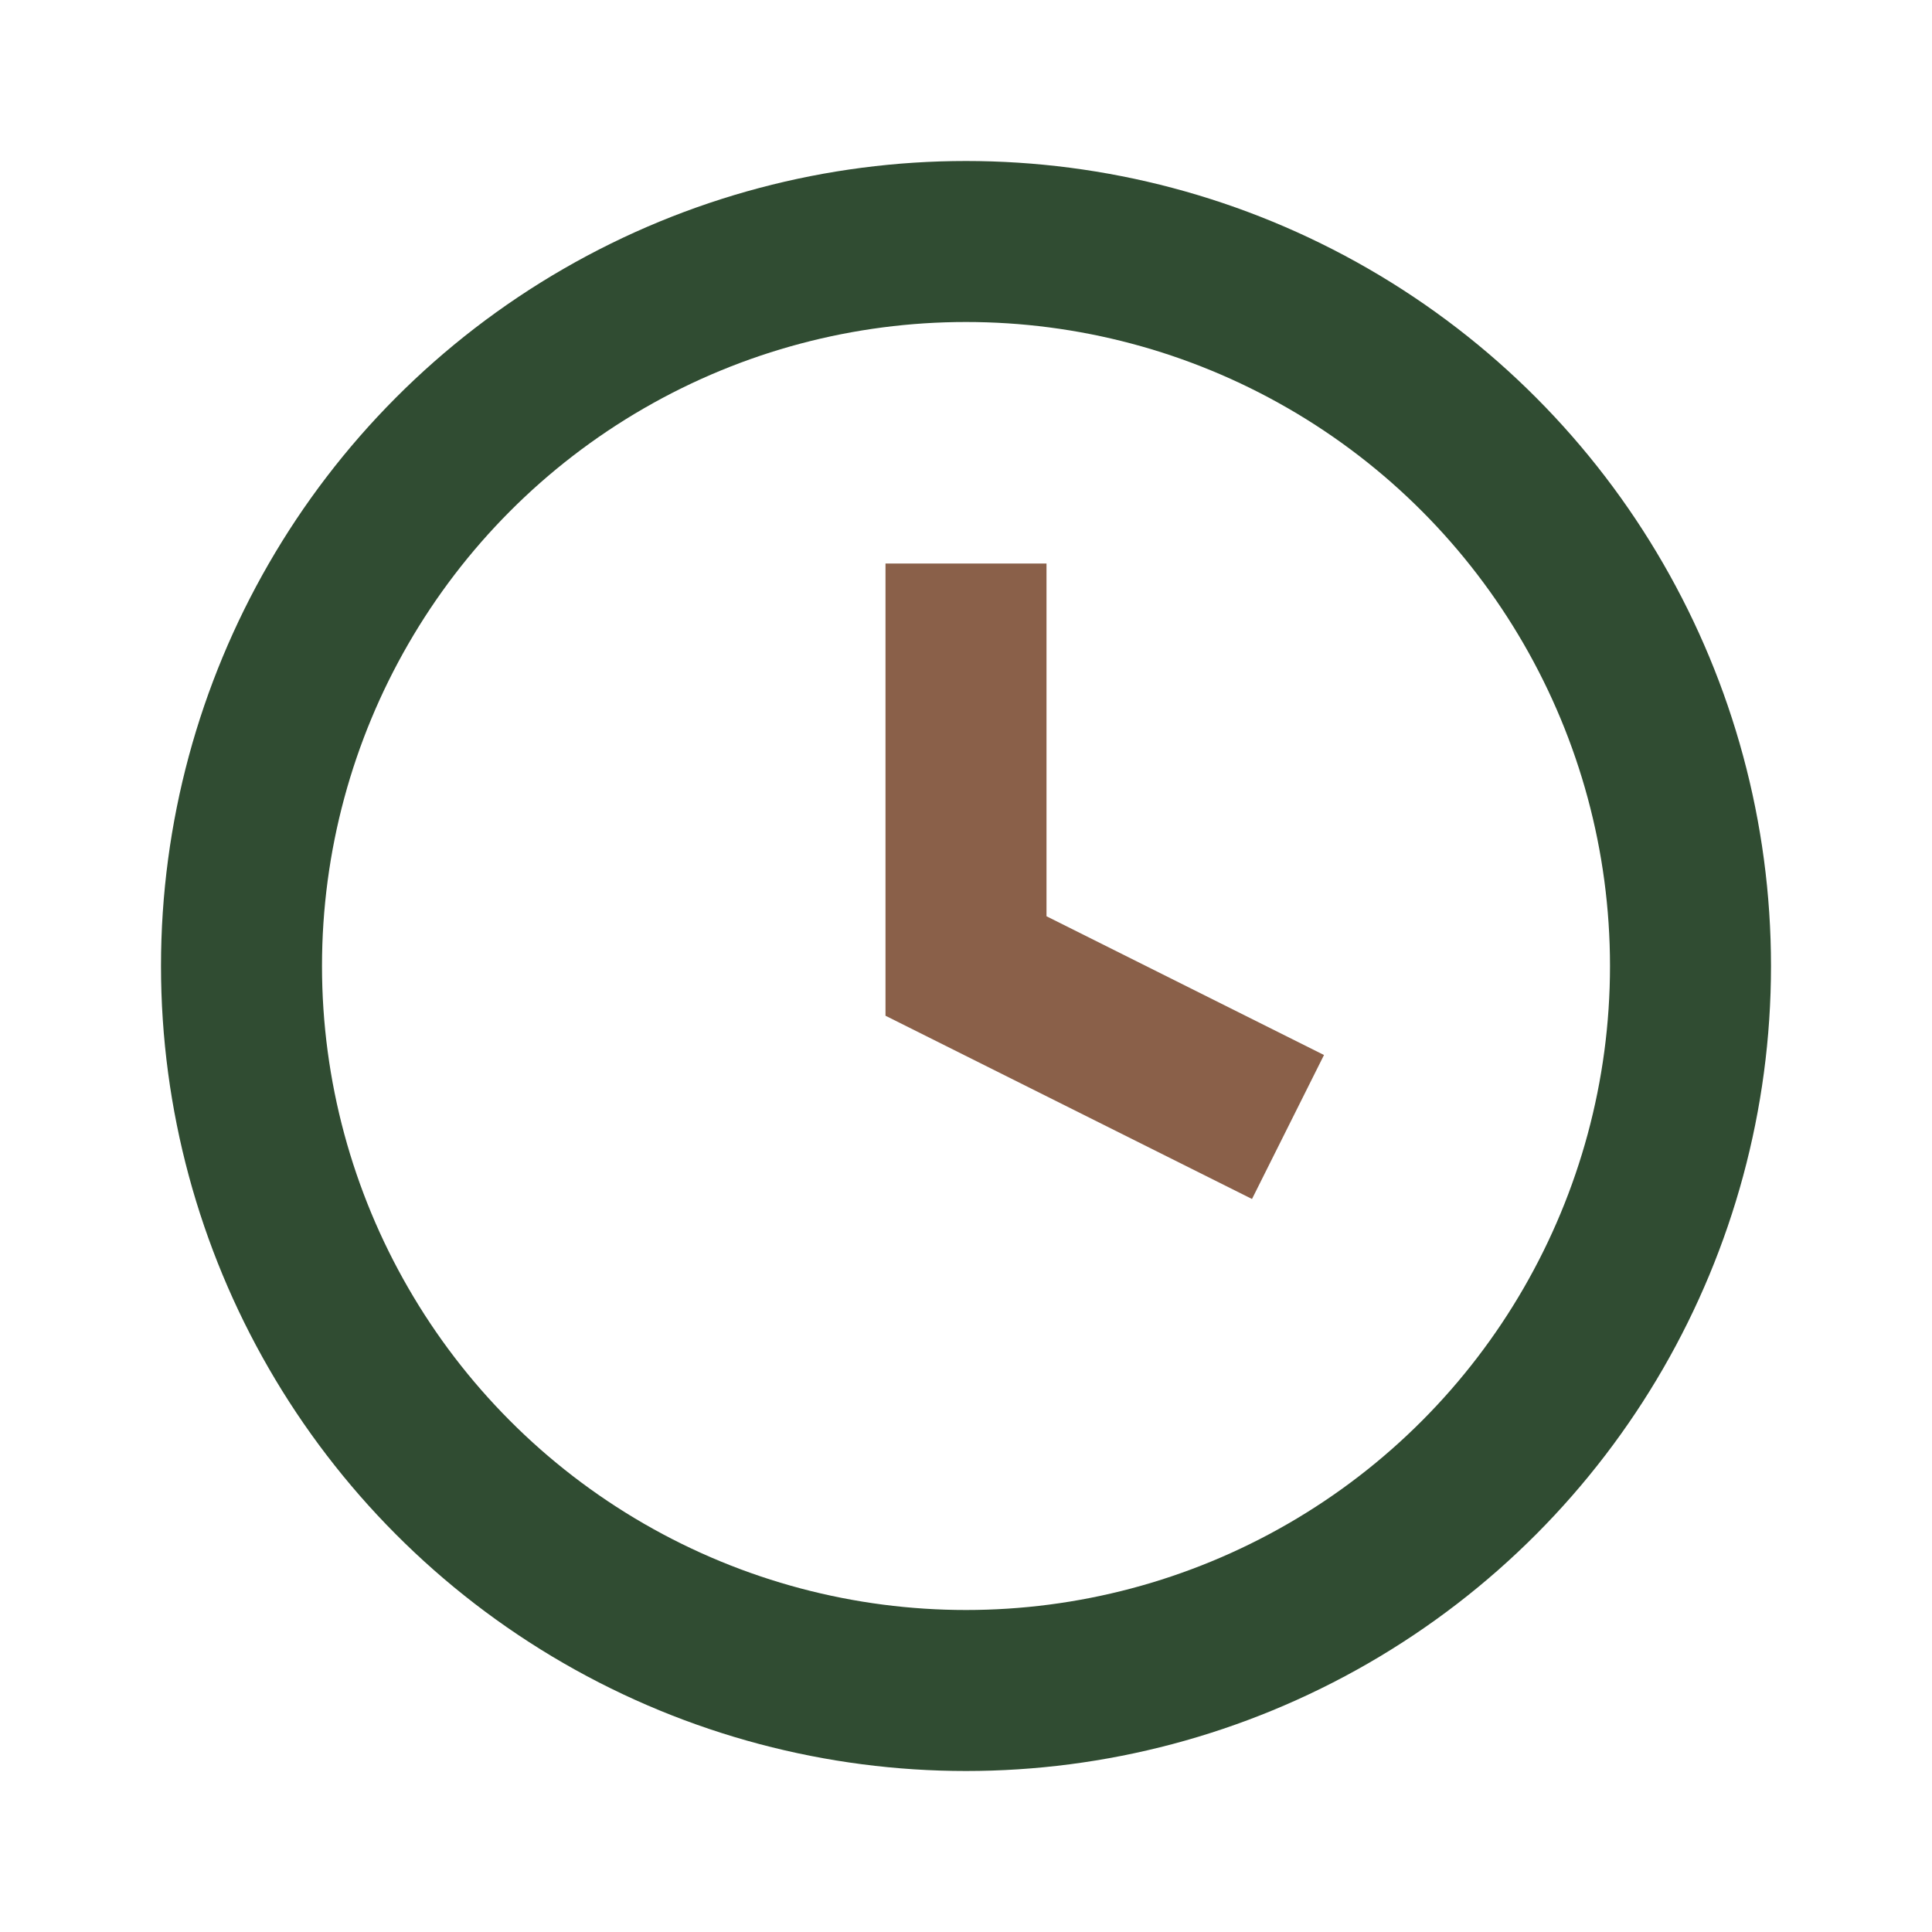
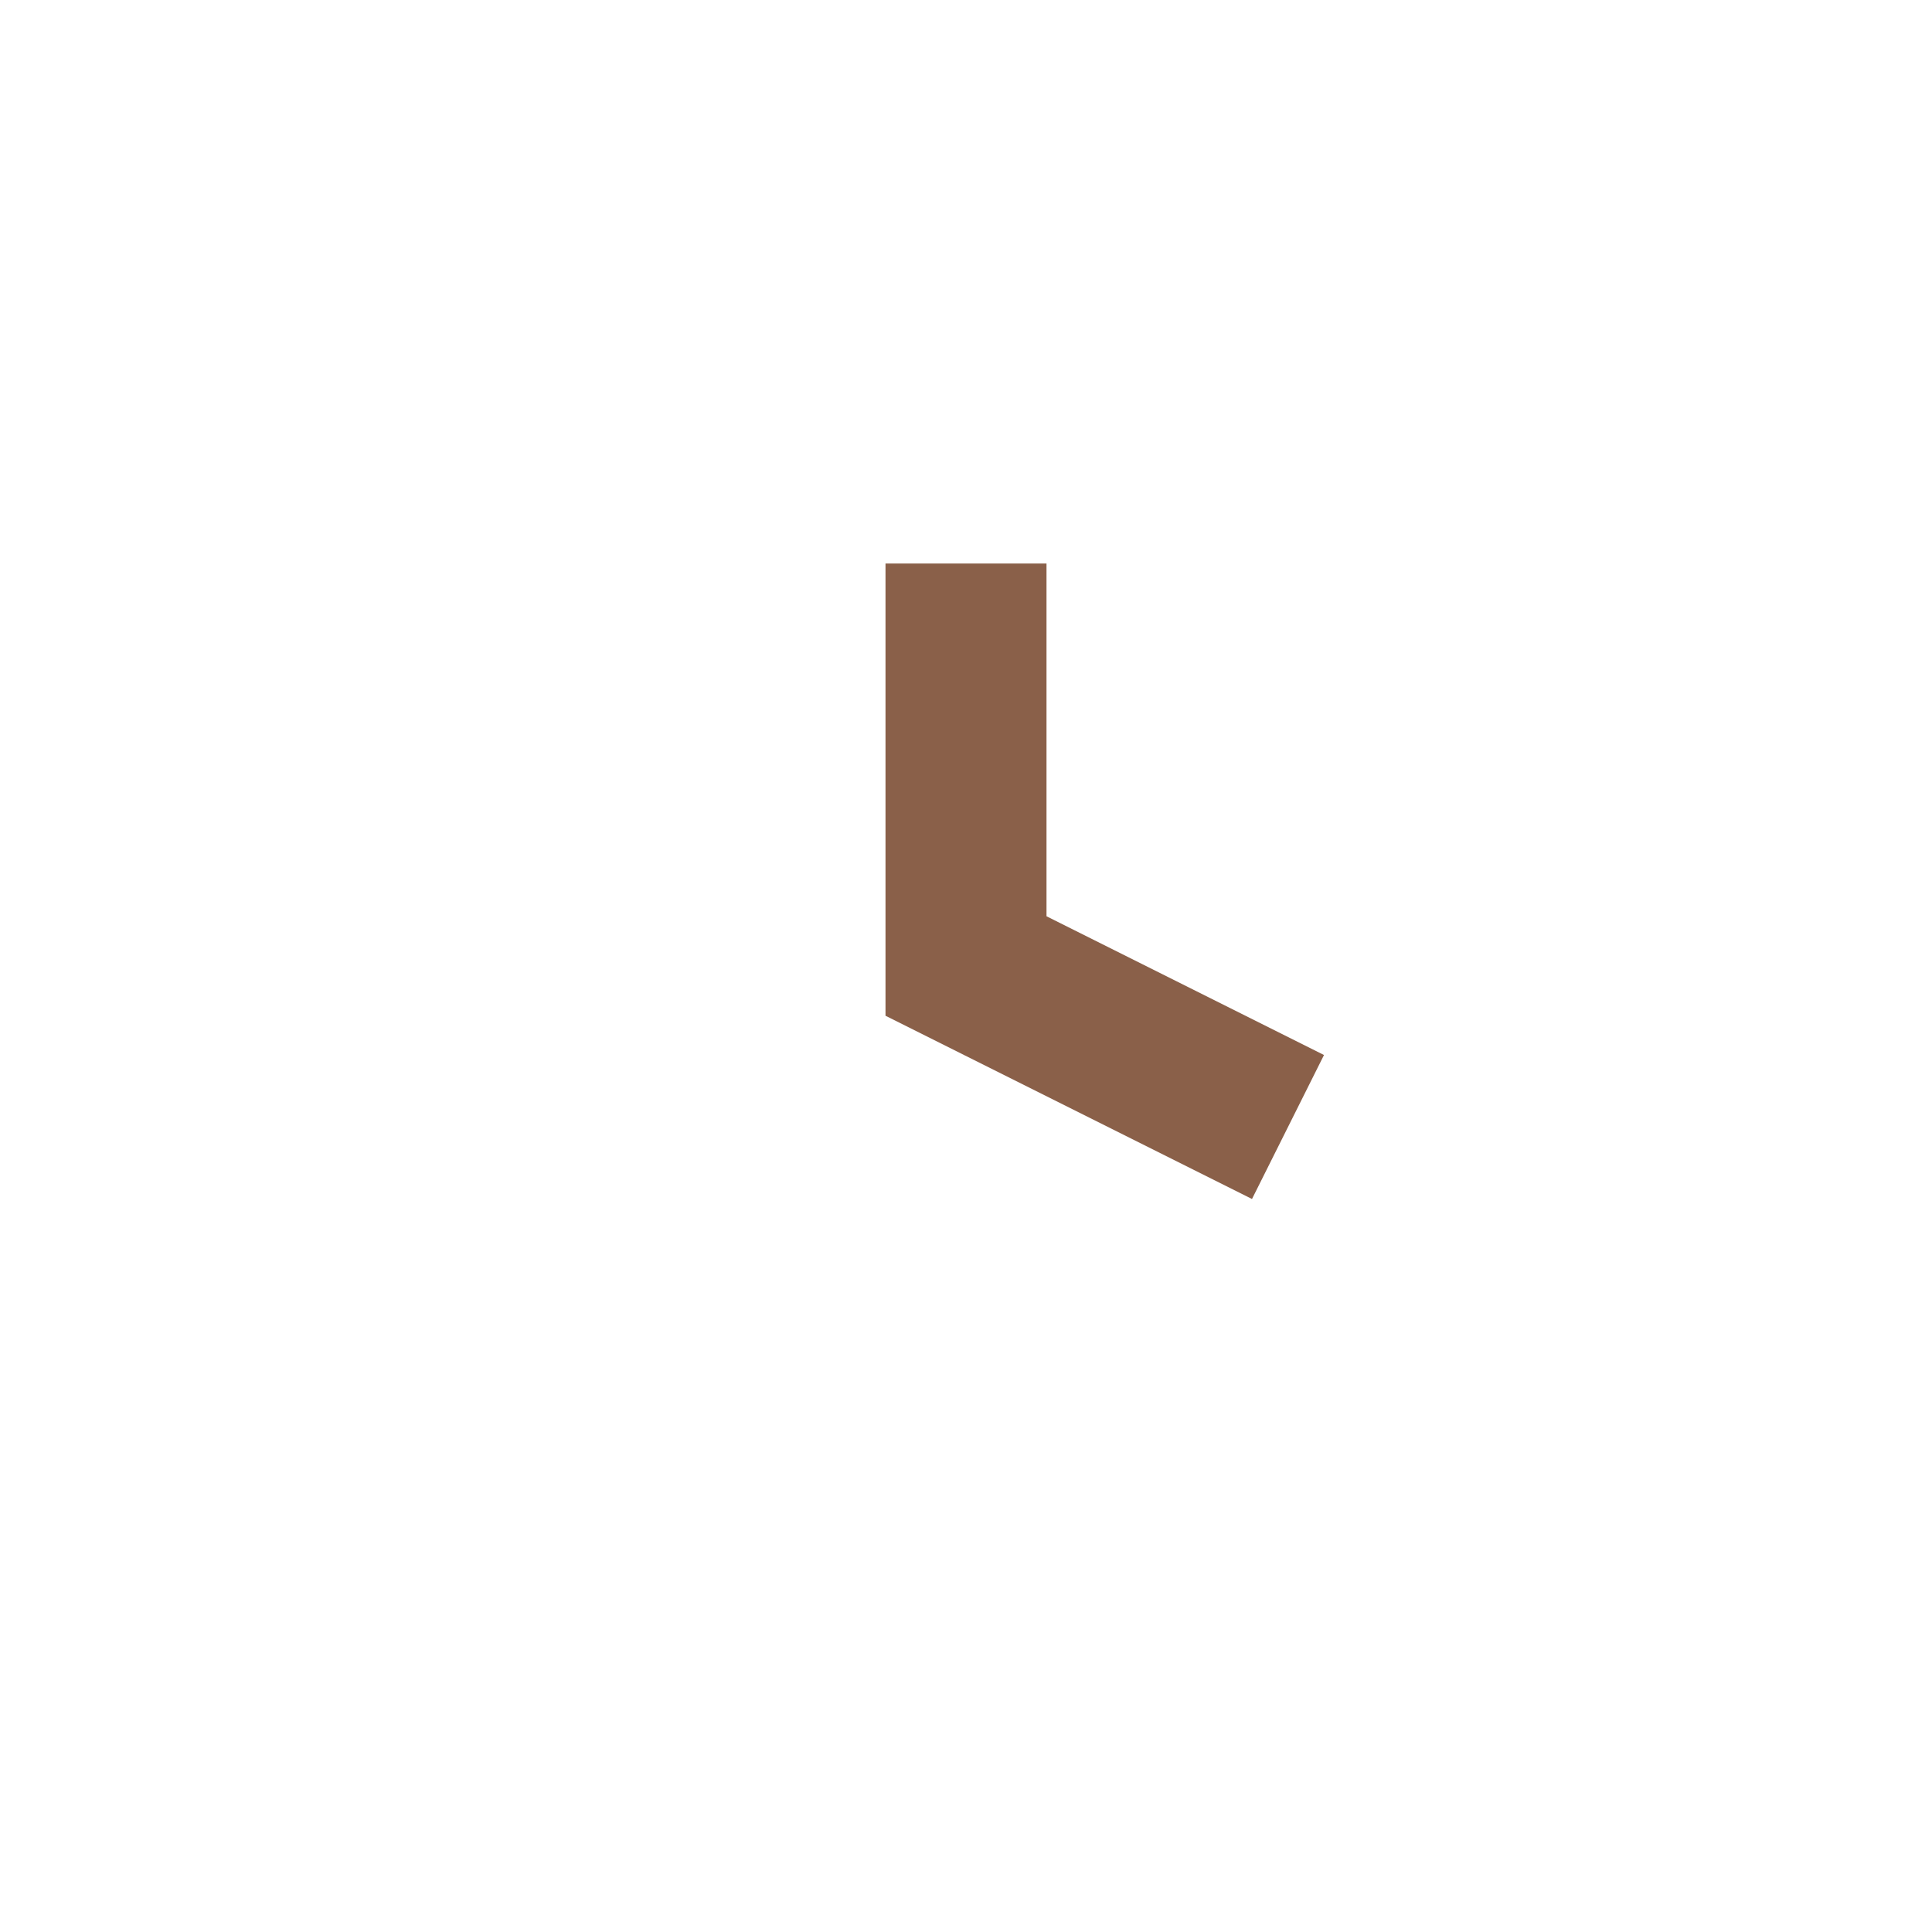
<svg xmlns="http://www.w3.org/2000/svg" width="24" height="24" viewBox="0 0 24 24">
-   <circle cx="12" cy="12" r="9" fill="none" stroke="#304C32" stroke-width="2" />
  <path d="M12 7v5l4 2" fill="none" stroke="#8A6049" stroke-width="2" />
</svg>